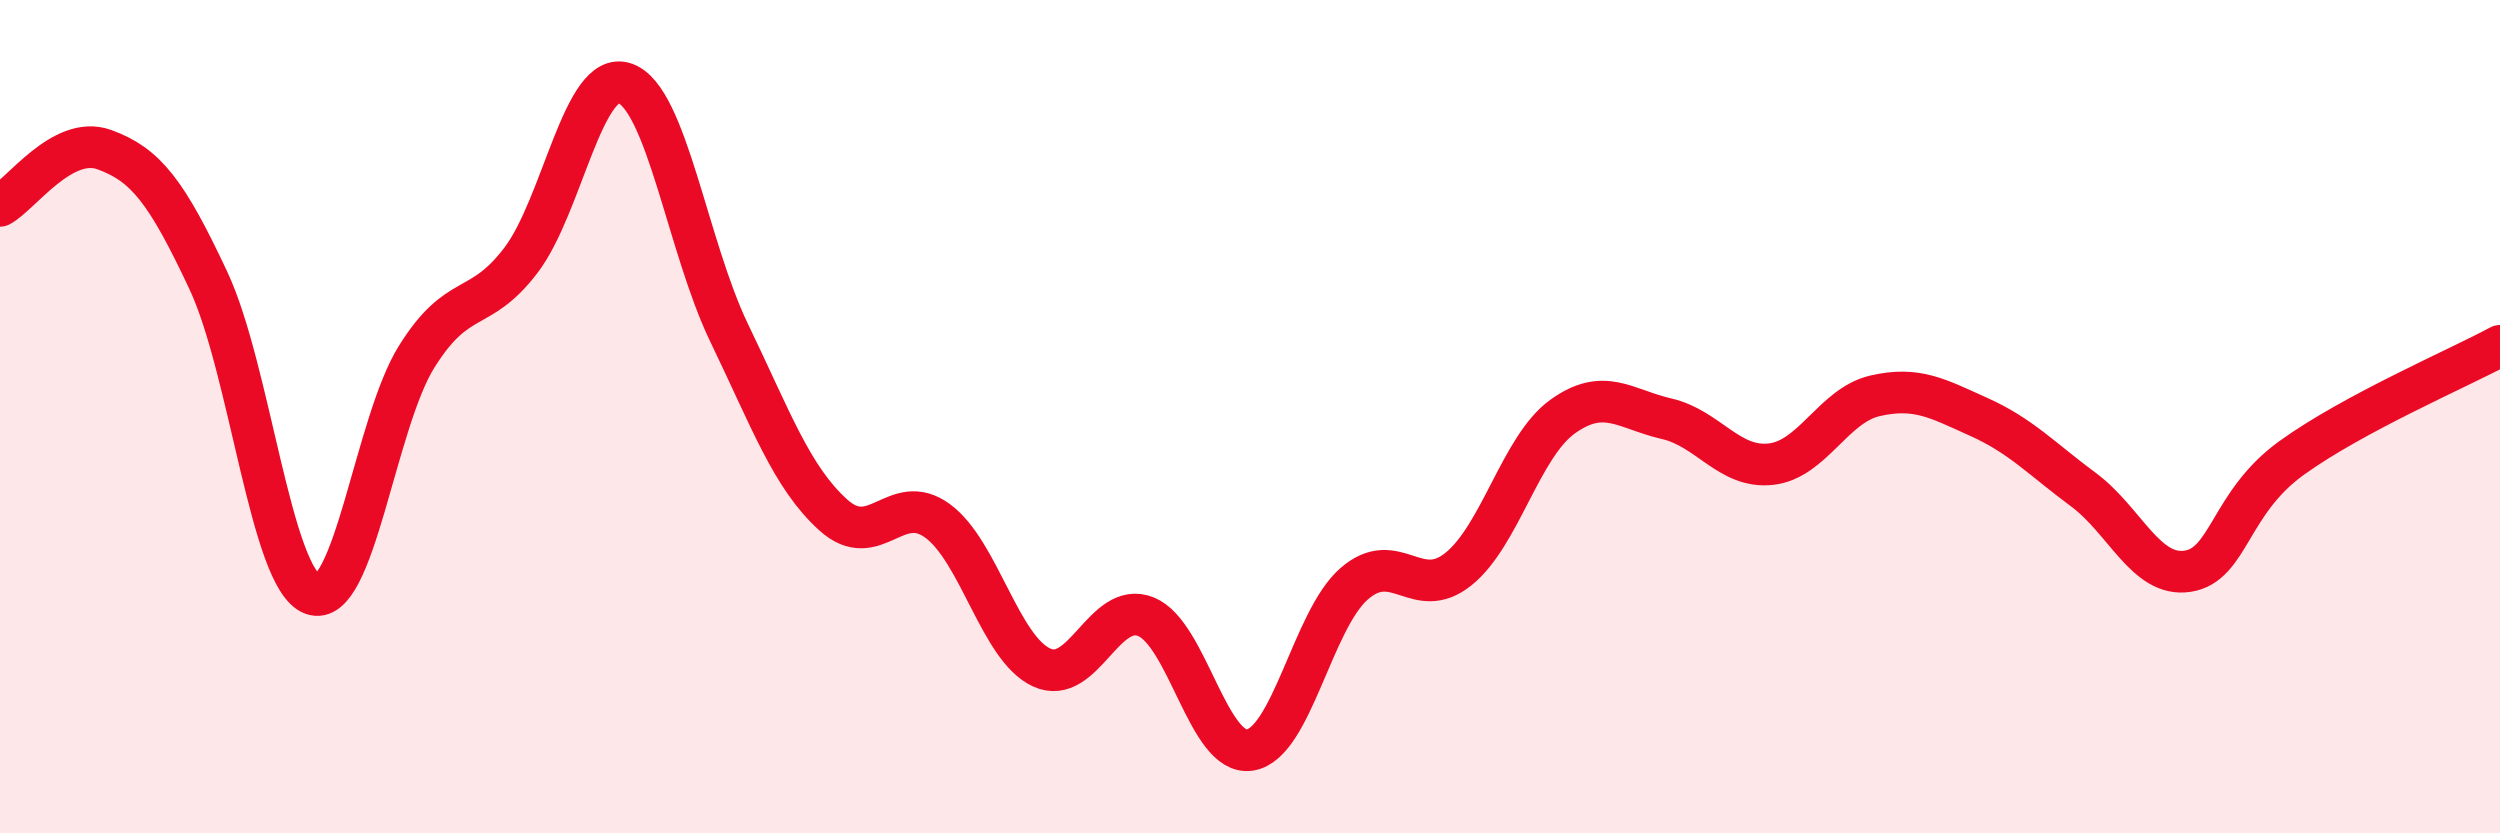
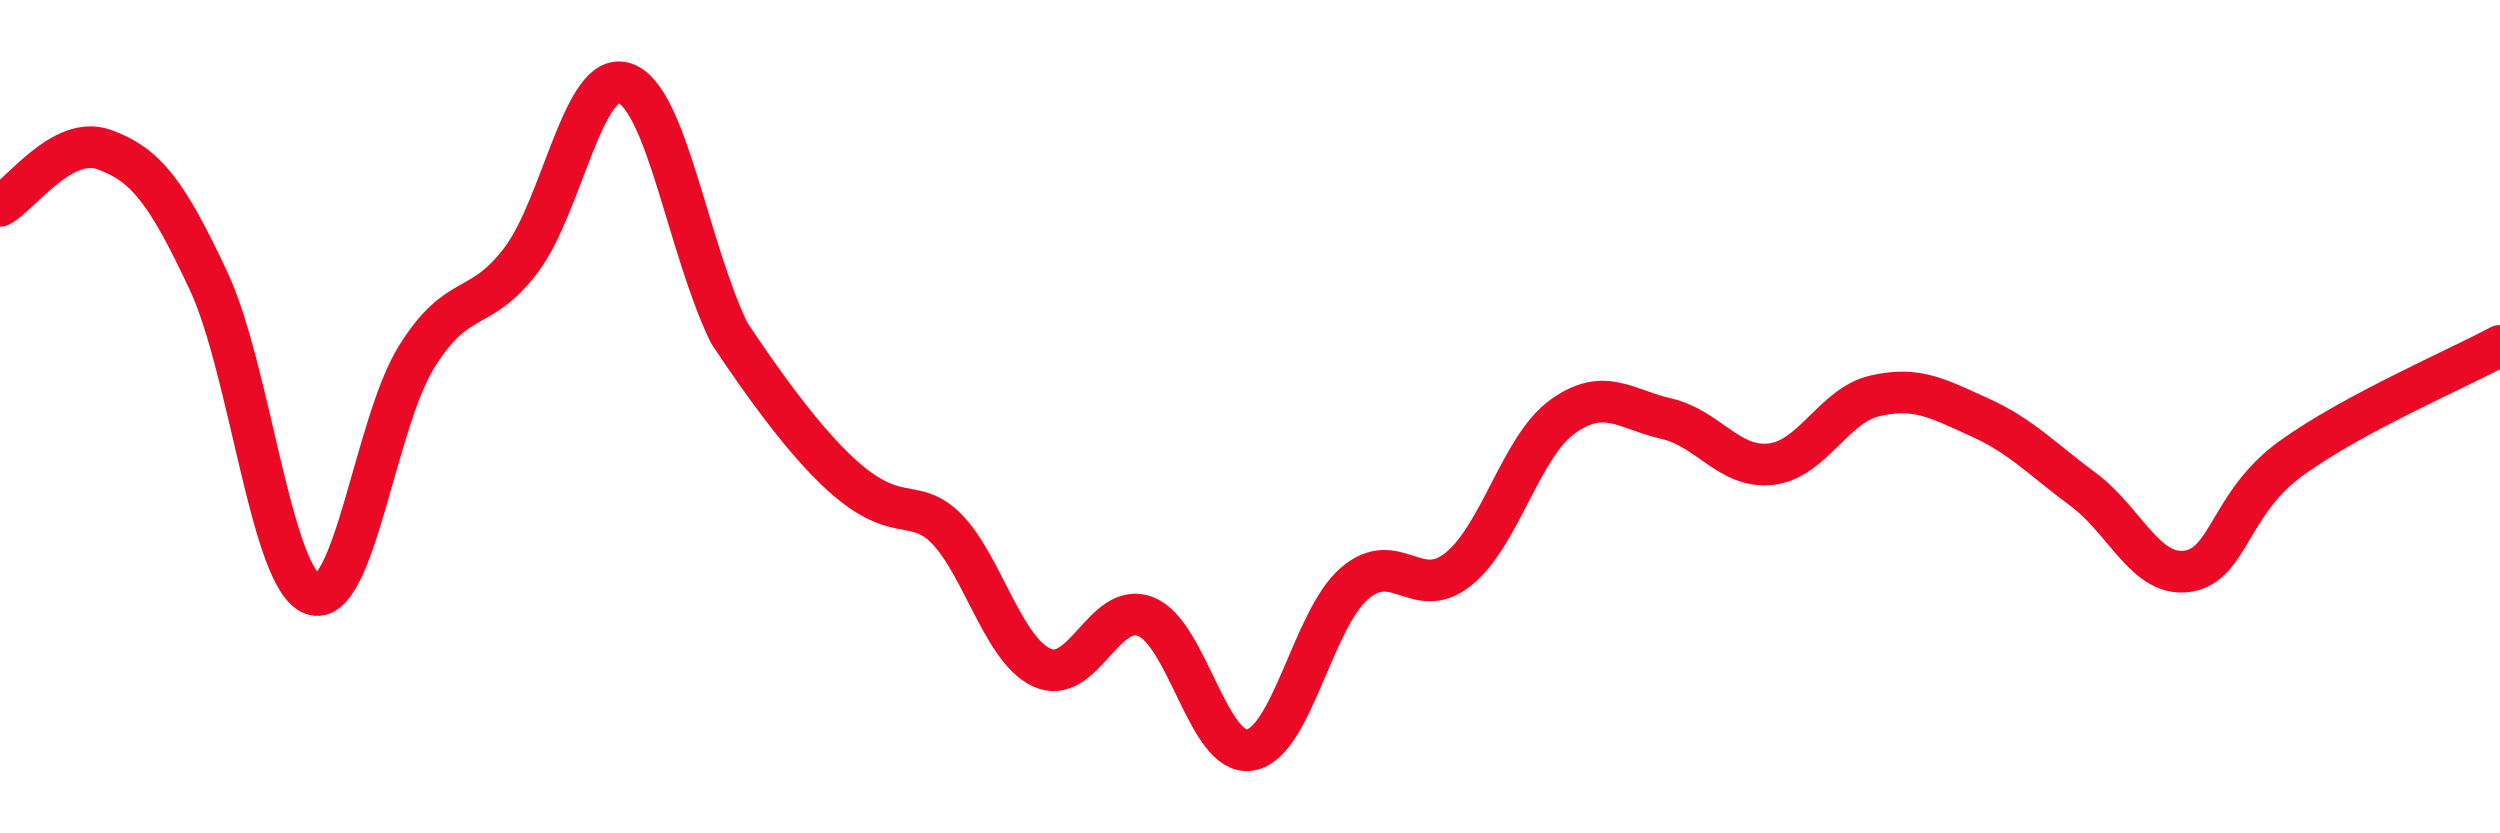
<svg xmlns="http://www.w3.org/2000/svg" width="60" height="20" viewBox="0 0 60 20">
-   <path d="M 0,4.94 C 0.5,4.67 1.5,3.23 2.5,3.59 C 3.5,3.95 4,4.6 5,6.73 C 6,8.86 6.5,13.89 7.5,14.26 C 8.5,14.63 9,10.16 10,8.56 C 11,6.96 11.5,7.56 12.5,6.25 C 13.5,4.94 14,1.65 15,2 C 16,2.35 16.5,5.92 17.5,7.99 C 18.5,10.06 19,11.46 20,12.36 C 21,13.26 21.5,11.77 22.5,12.5 C 23.5,13.23 24,15.56 25,16.02 C 26,16.48 26.5,14.4 27.5,14.8 C 28.5,15.2 29,18.16 30,18 C 31,17.84 31.5,14.88 32.5,14.01 C 33.5,13.14 34,14.46 35,13.66 C 36,12.86 36.5,10.72 37.5,10 C 38.5,9.28 39,9.82 40,10.05 C 41,10.28 41.5,11.25 42.5,11.14 C 43.5,11.03 44,9.73 45,9.5 C 46,9.27 46.5,9.56 47.5,10.01 C 48.5,10.46 49,11.01 50,11.75 C 51,12.49 51.5,13.86 52.5,13.71 C 53.5,13.56 53.5,12.07 55,10.99 C 56.5,9.91 59,8.84 60,8.3L60 20L0 20Z" fill="#EB0A25" opacity="0.1" stroke-linecap="round" stroke-linejoin="round" />
-   <path d="M 0,4.94 C 0.5,4.67 1.5,3.23 2.5,3.59 C 3.5,3.95 4,4.6 5,6.73 C 6,8.86 6.5,13.89 7.5,14.26 C 8.5,14.63 9,10.16 10,8.56 C 11,6.96 11.5,7.56 12.5,6.25 C 13.5,4.94 14,1.65 15,2 C 16,2.35 16.5,5.92 17.5,7.99 C 18.5,10.06 19,11.46 20,12.36 C 21,13.26 21.5,11.77 22.5,12.5 C 23.5,13.23 24,15.56 25,16.02 C 26,16.48 26.5,14.4 27.5,14.8 C 28.5,15.2 29,18.16 30,18 C 31,17.84 31.5,14.88 32.5,14.01 C 33.5,13.14 34,14.46 35,13.66 C 36,12.86 36.5,10.72 37.5,10 C 38.5,9.28 39,9.82 40,10.05 C 41,10.28 41.5,11.25 42.5,11.14 C 43.5,11.03 44,9.73 45,9.5 C 46,9.27 46.5,9.56 47.5,10.01 C 48.5,10.46 49,11.01 50,11.75 C 51,12.49 51.5,13.86 52.5,13.71 C 53.5,13.56 53.5,12.07 55,10.99 C 56.5,9.91 59,8.84 60,8.3" stroke="#EB0A25" stroke-width="1" fill="none" stroke-linecap="round" stroke-linejoin="round" />
+   <path d="M 0,4.94 C 0.5,4.67 1.5,3.23 2.5,3.59 C 3.5,3.95 4,4.6 5,6.73 C 6,8.86 6.5,13.89 7.5,14.26 C 8.5,14.63 9,10.16 10,8.56 C 11,6.96 11.5,7.56 12.5,6.25 C 13.5,4.94 14,1.65 15,2 C 16,2.35 16.5,5.92 17.5,7.99 C 21,13.26 21.5,11.77 22.5,12.5 C 23.5,13.23 24,15.56 25,16.02 C 26,16.48 26.5,14.4 27.5,14.8 C 28.5,15.2 29,18.16 30,18 C 31,17.84 31.5,14.88 32.5,14.01 C 33.5,13.14 34,14.46 35,13.66 C 36,12.86 36.5,10.72 37.5,10 C 38.5,9.28 39,9.82 40,10.05 C 41,10.28 41.5,11.25 42.5,11.14 C 43.5,11.03 44,9.73 45,9.5 C 46,9.27 46.5,9.56 47.5,10.01 C 48.5,10.46 49,11.01 50,11.75 C 51,12.49 51.5,13.86 52.5,13.71 C 53.5,13.56 53.5,12.07 55,10.99 C 56.5,9.91 59,8.84 60,8.3" stroke="#EB0A25" stroke-width="1" fill="none" stroke-linecap="round" stroke-linejoin="round" />
</svg>